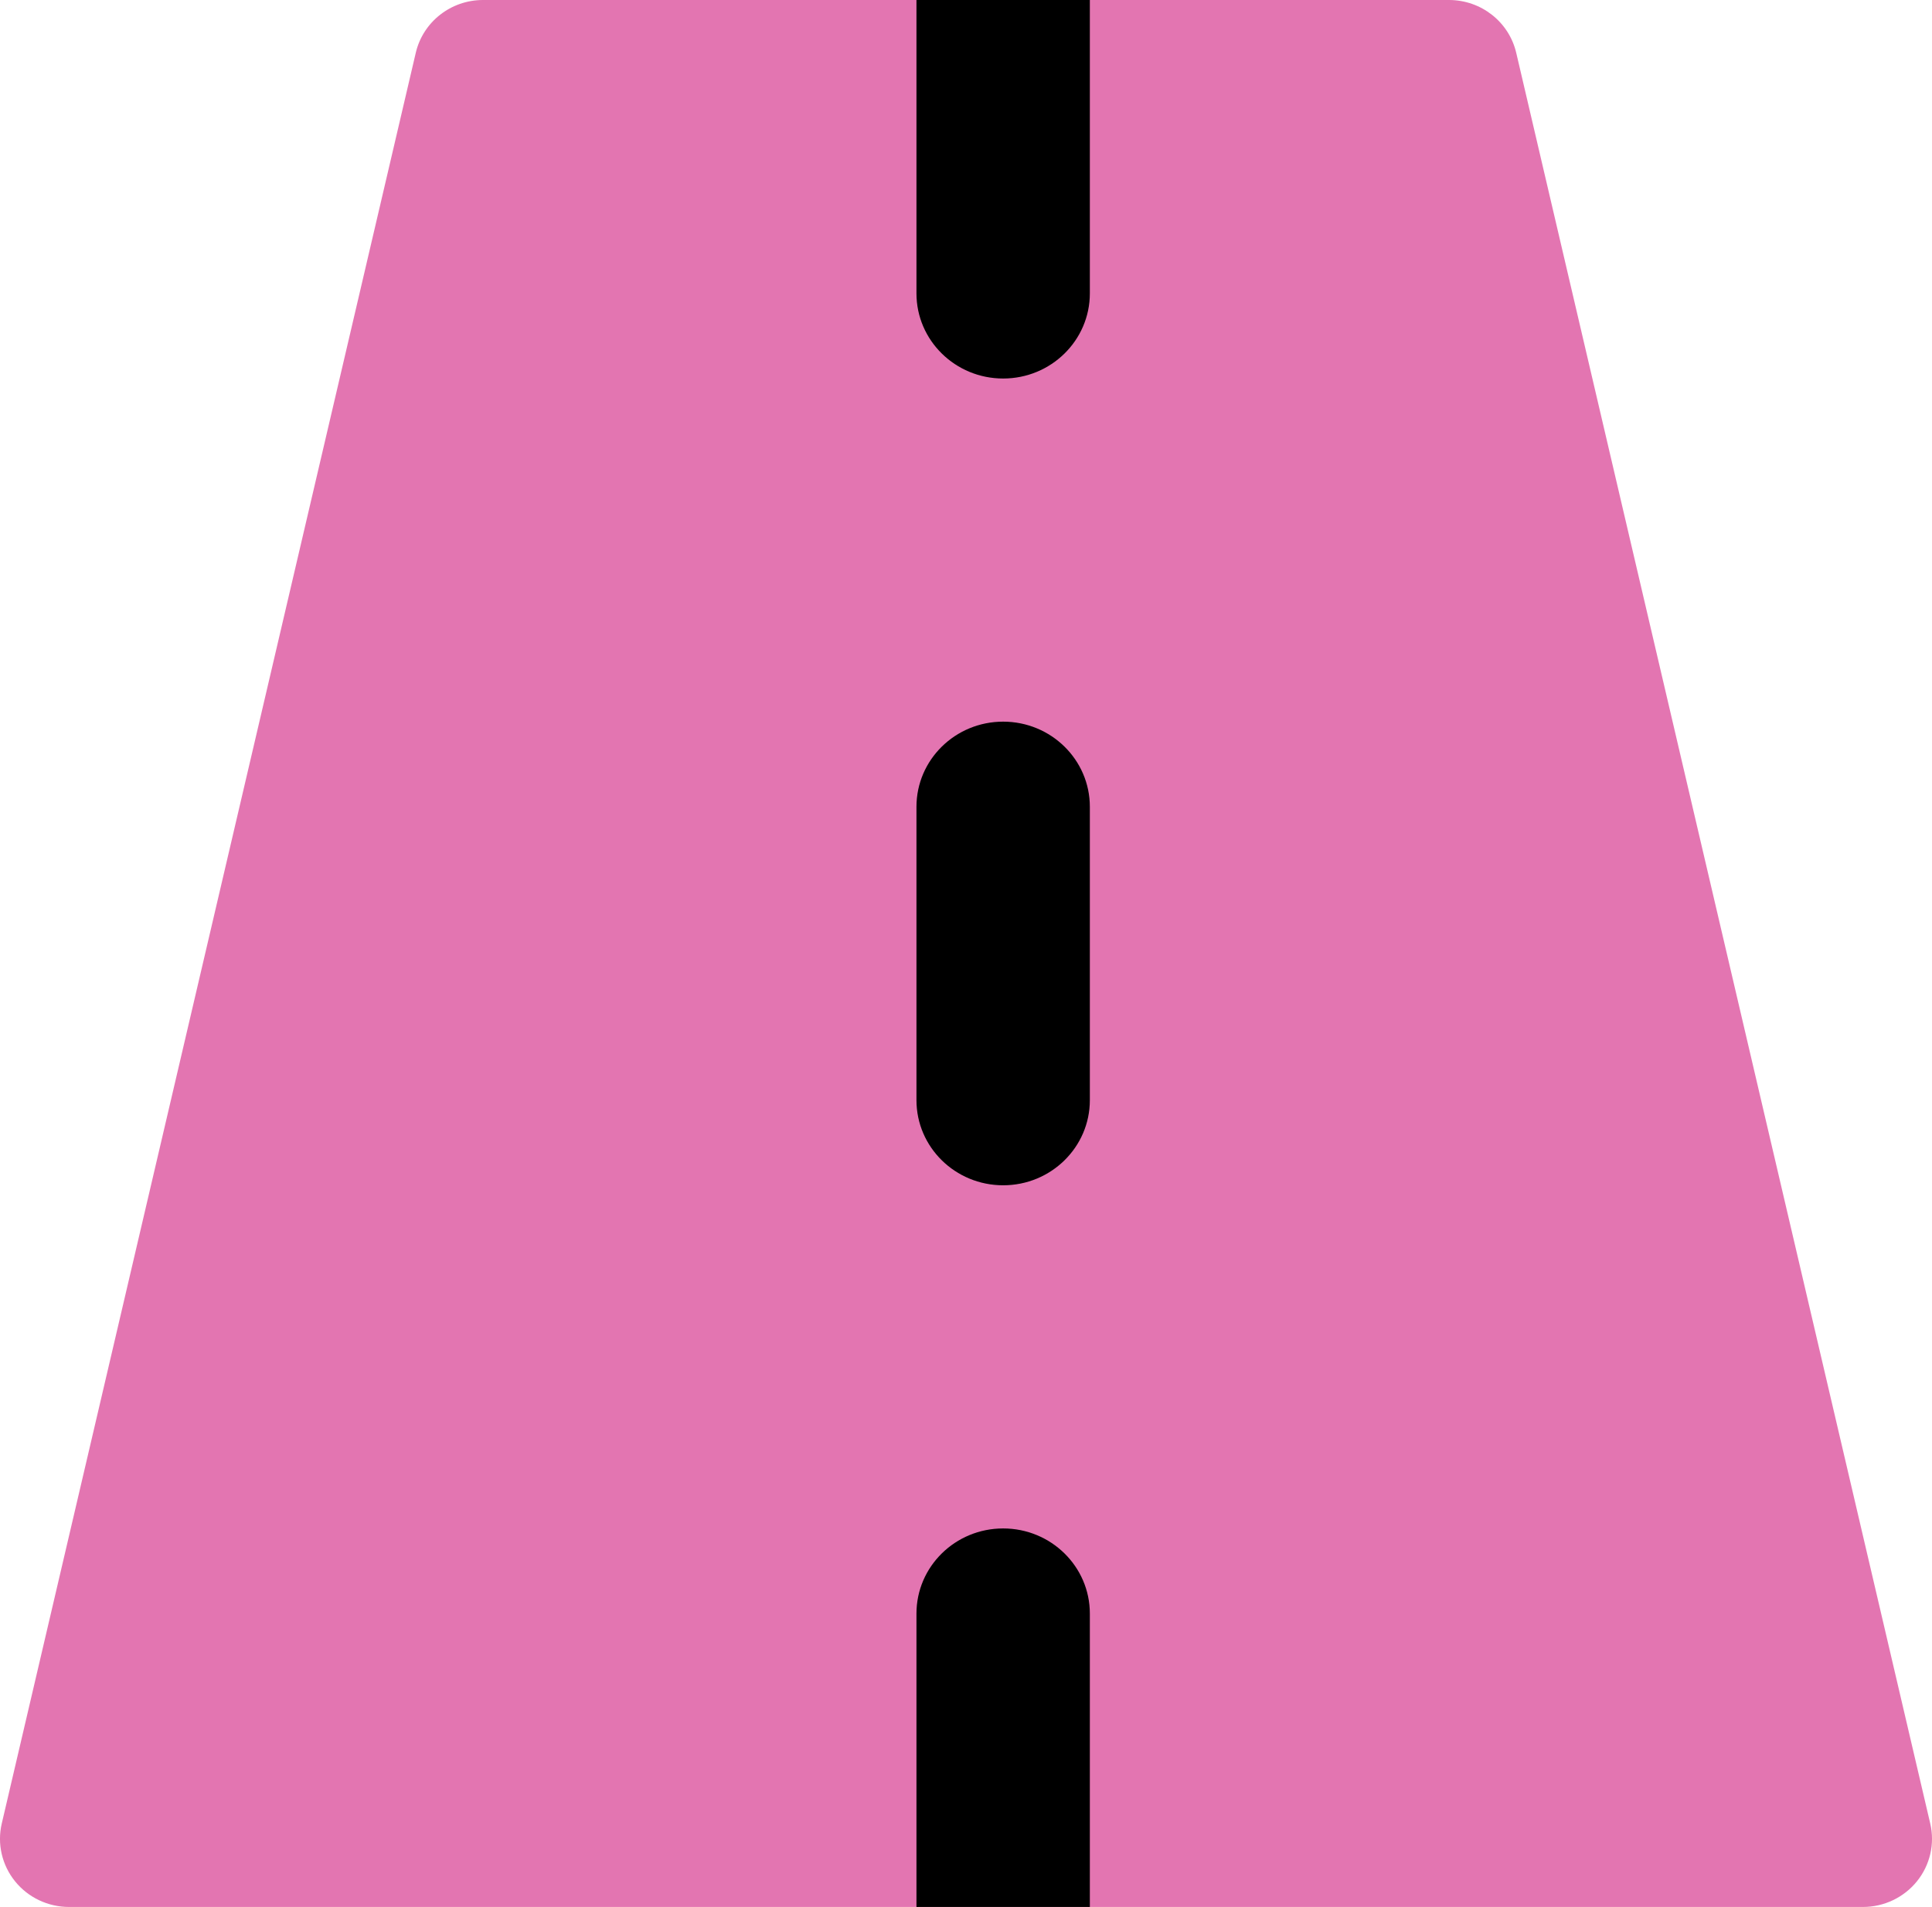
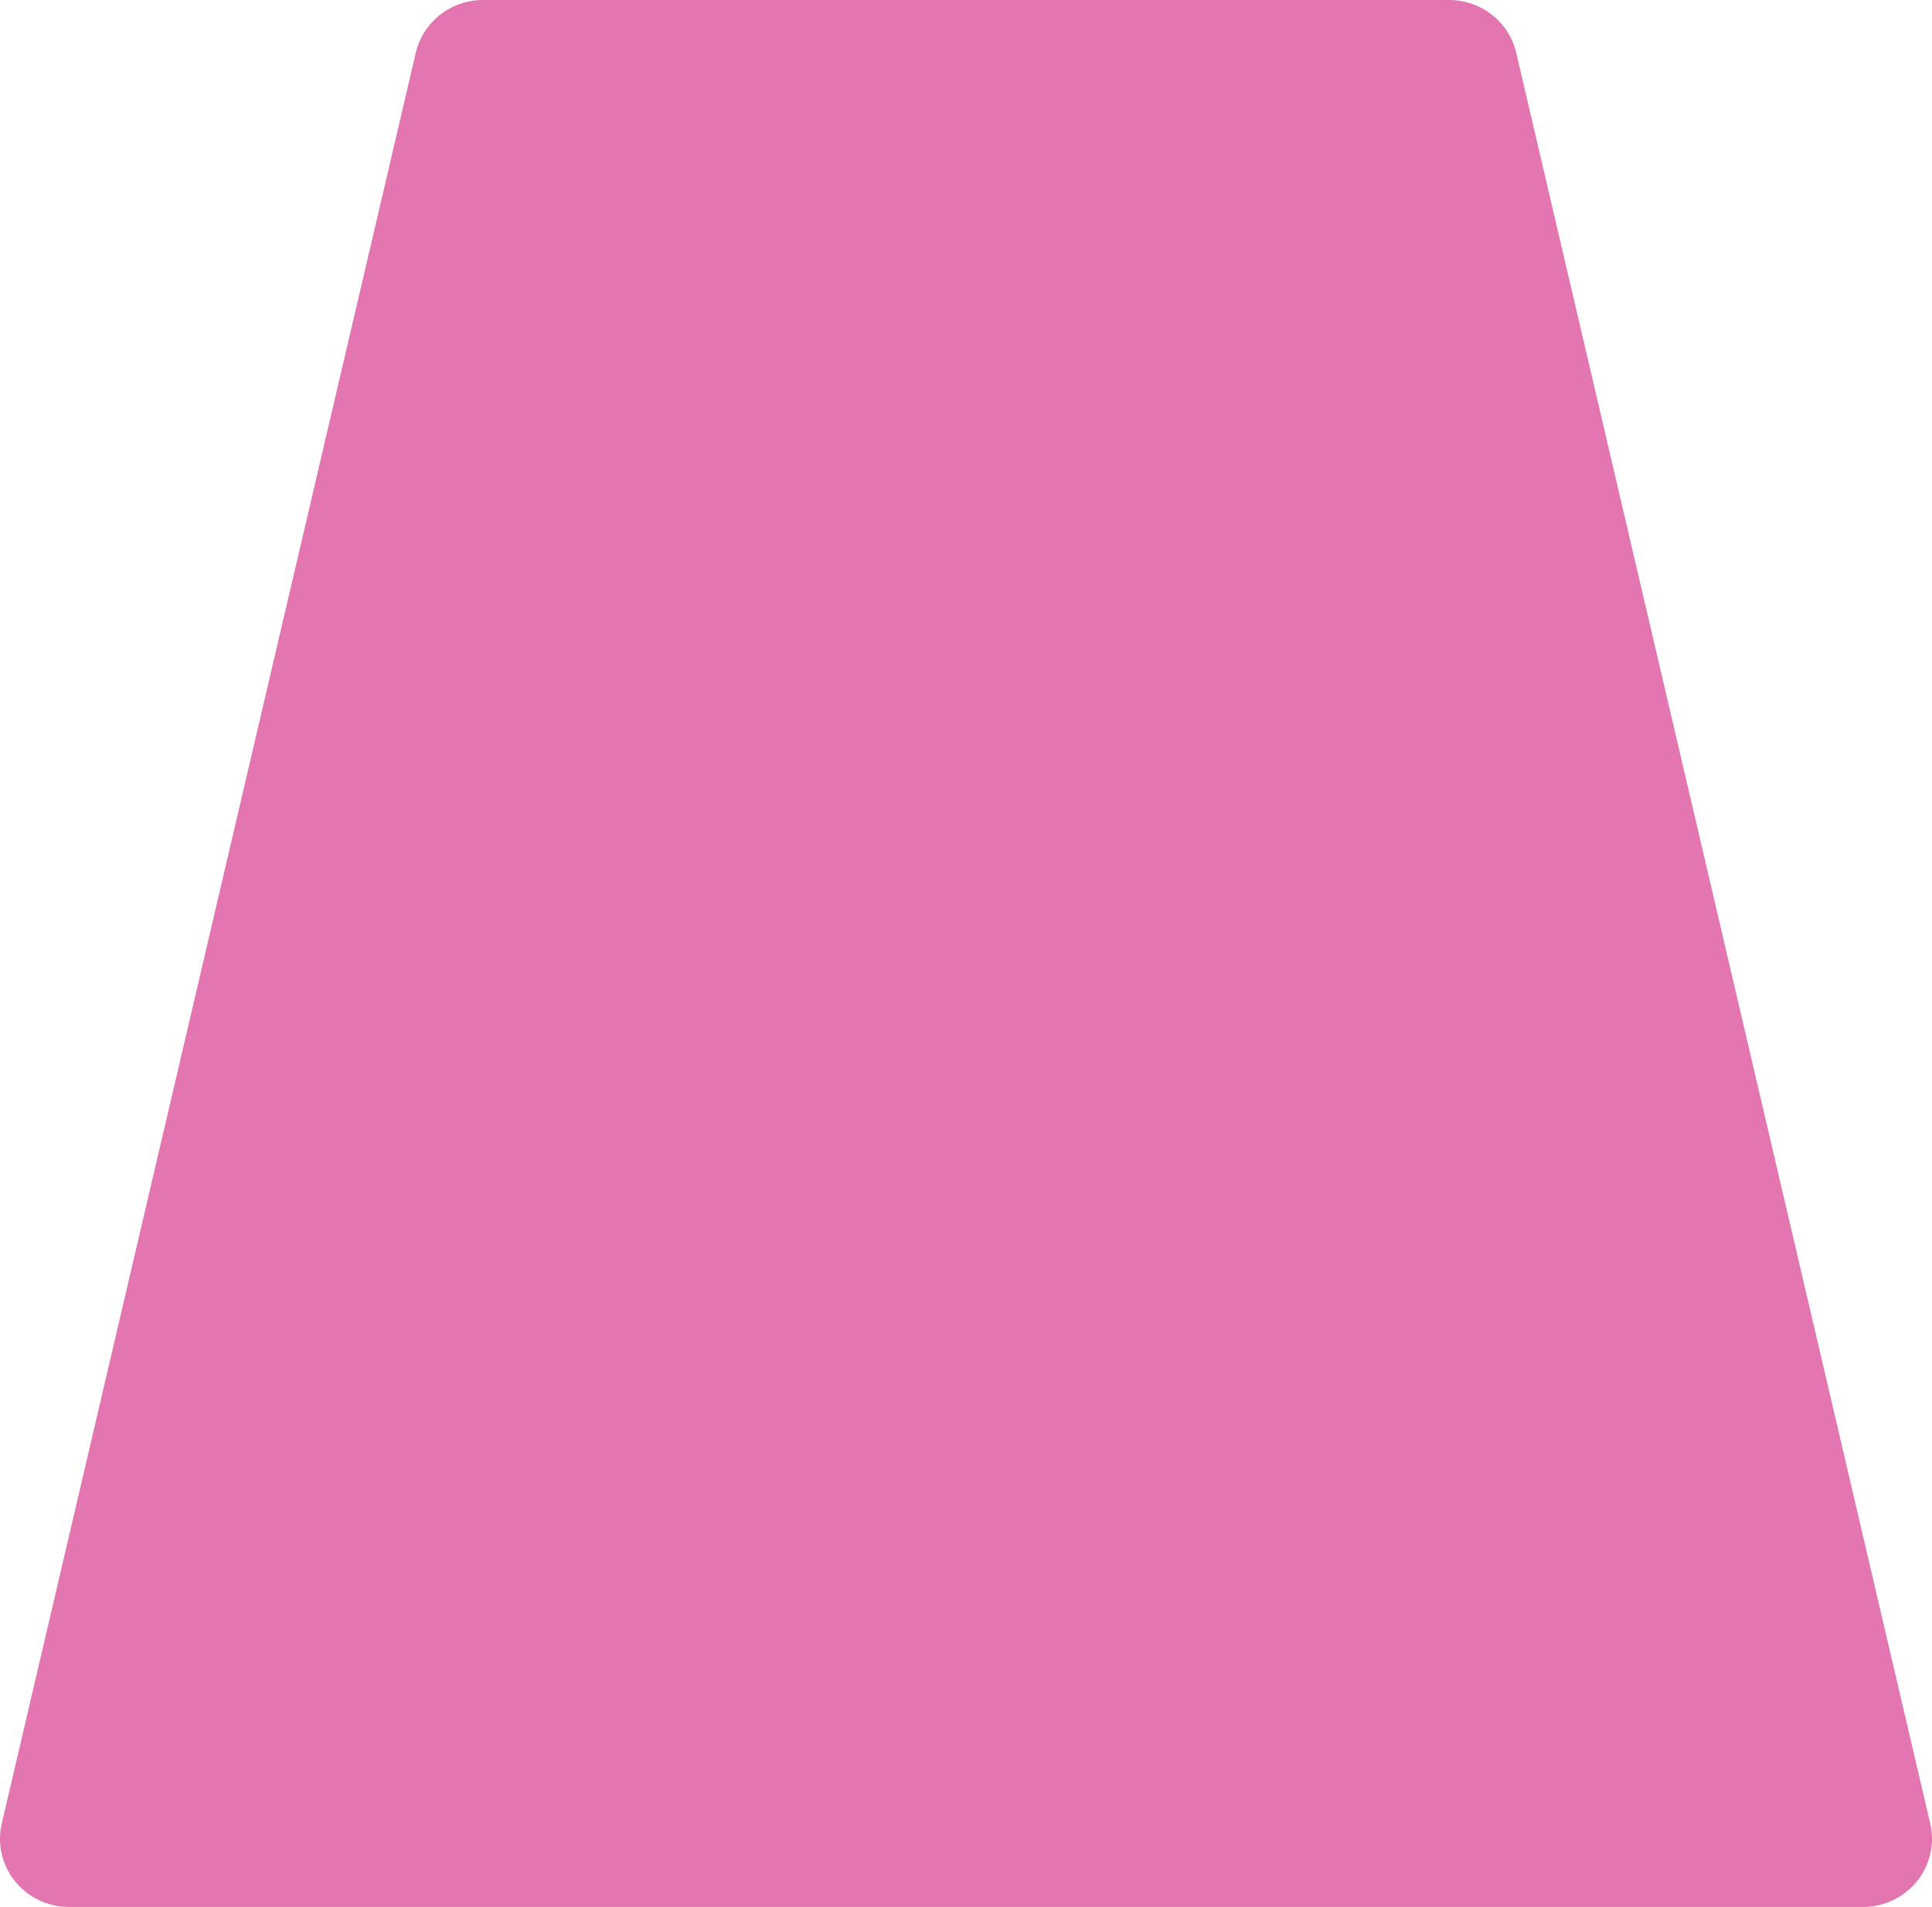
<svg xmlns="http://www.w3.org/2000/svg" width="78px" height="77px" viewBox="0 0 78 77" version="1.1">
  <title>Street-Road--Streamline-Core</title>
  <desc>Created with Sketch.</desc>
  <g id="Page-1" stroke="none" stroke-width="1" fill="none" fill-rule="evenodd">
    <g id="Artboard" transform="translate(-818, -787)">
      <g id="Group-7" transform="translate(649, 787)">
        <g id="Street-Road--Streamline-Core" transform="translate(169, 0)">
          <path d="M19.5,0 C18.203,0 17.077,0.884 16.786,2.132 L0.071,73.632 C-0.12,74.448 0.077,75.306 0.606,75.962 C1.134,76.618 1.937,77 2.786,77 L75.214,77 C76.063,77 76.865,76.618 77.394,75.962 C77.923,75.306 78.12,74.448 77.929,73.632 L61.214,2.132 C60.922,0.884 59.797,0 58.5,0 L19.5,0 Z" id="Union" fill="#E375B1" fill-rule="nonzero" />
-           <path d="M44,77 L37,77 L37,65.154 C37,63.255 38.567,61.716 40.5,61.716 C42.433,61.716 44,63.255 44,65.154 L44,77 Z M44,0 L37,0 L37,11.846 C37,13.745 38.567,15.284 40.5,15.284 C42.433,15.284 44,13.745 44,11.846 L44,0 Z M44,32.577 C44,30.678 42.433,29.139 40.5,29.139 C38.567,29.139 37,30.678 37,32.577 L37,44.423 C37,46.321 38.567,47.86 40.5,47.86 C42.433,47.86 44,46.321 44,44.423 L44,32.577 Z" id="Intersect" fill="#000000" />
        </g>
      </g>
    </g>
  </g>
</svg>